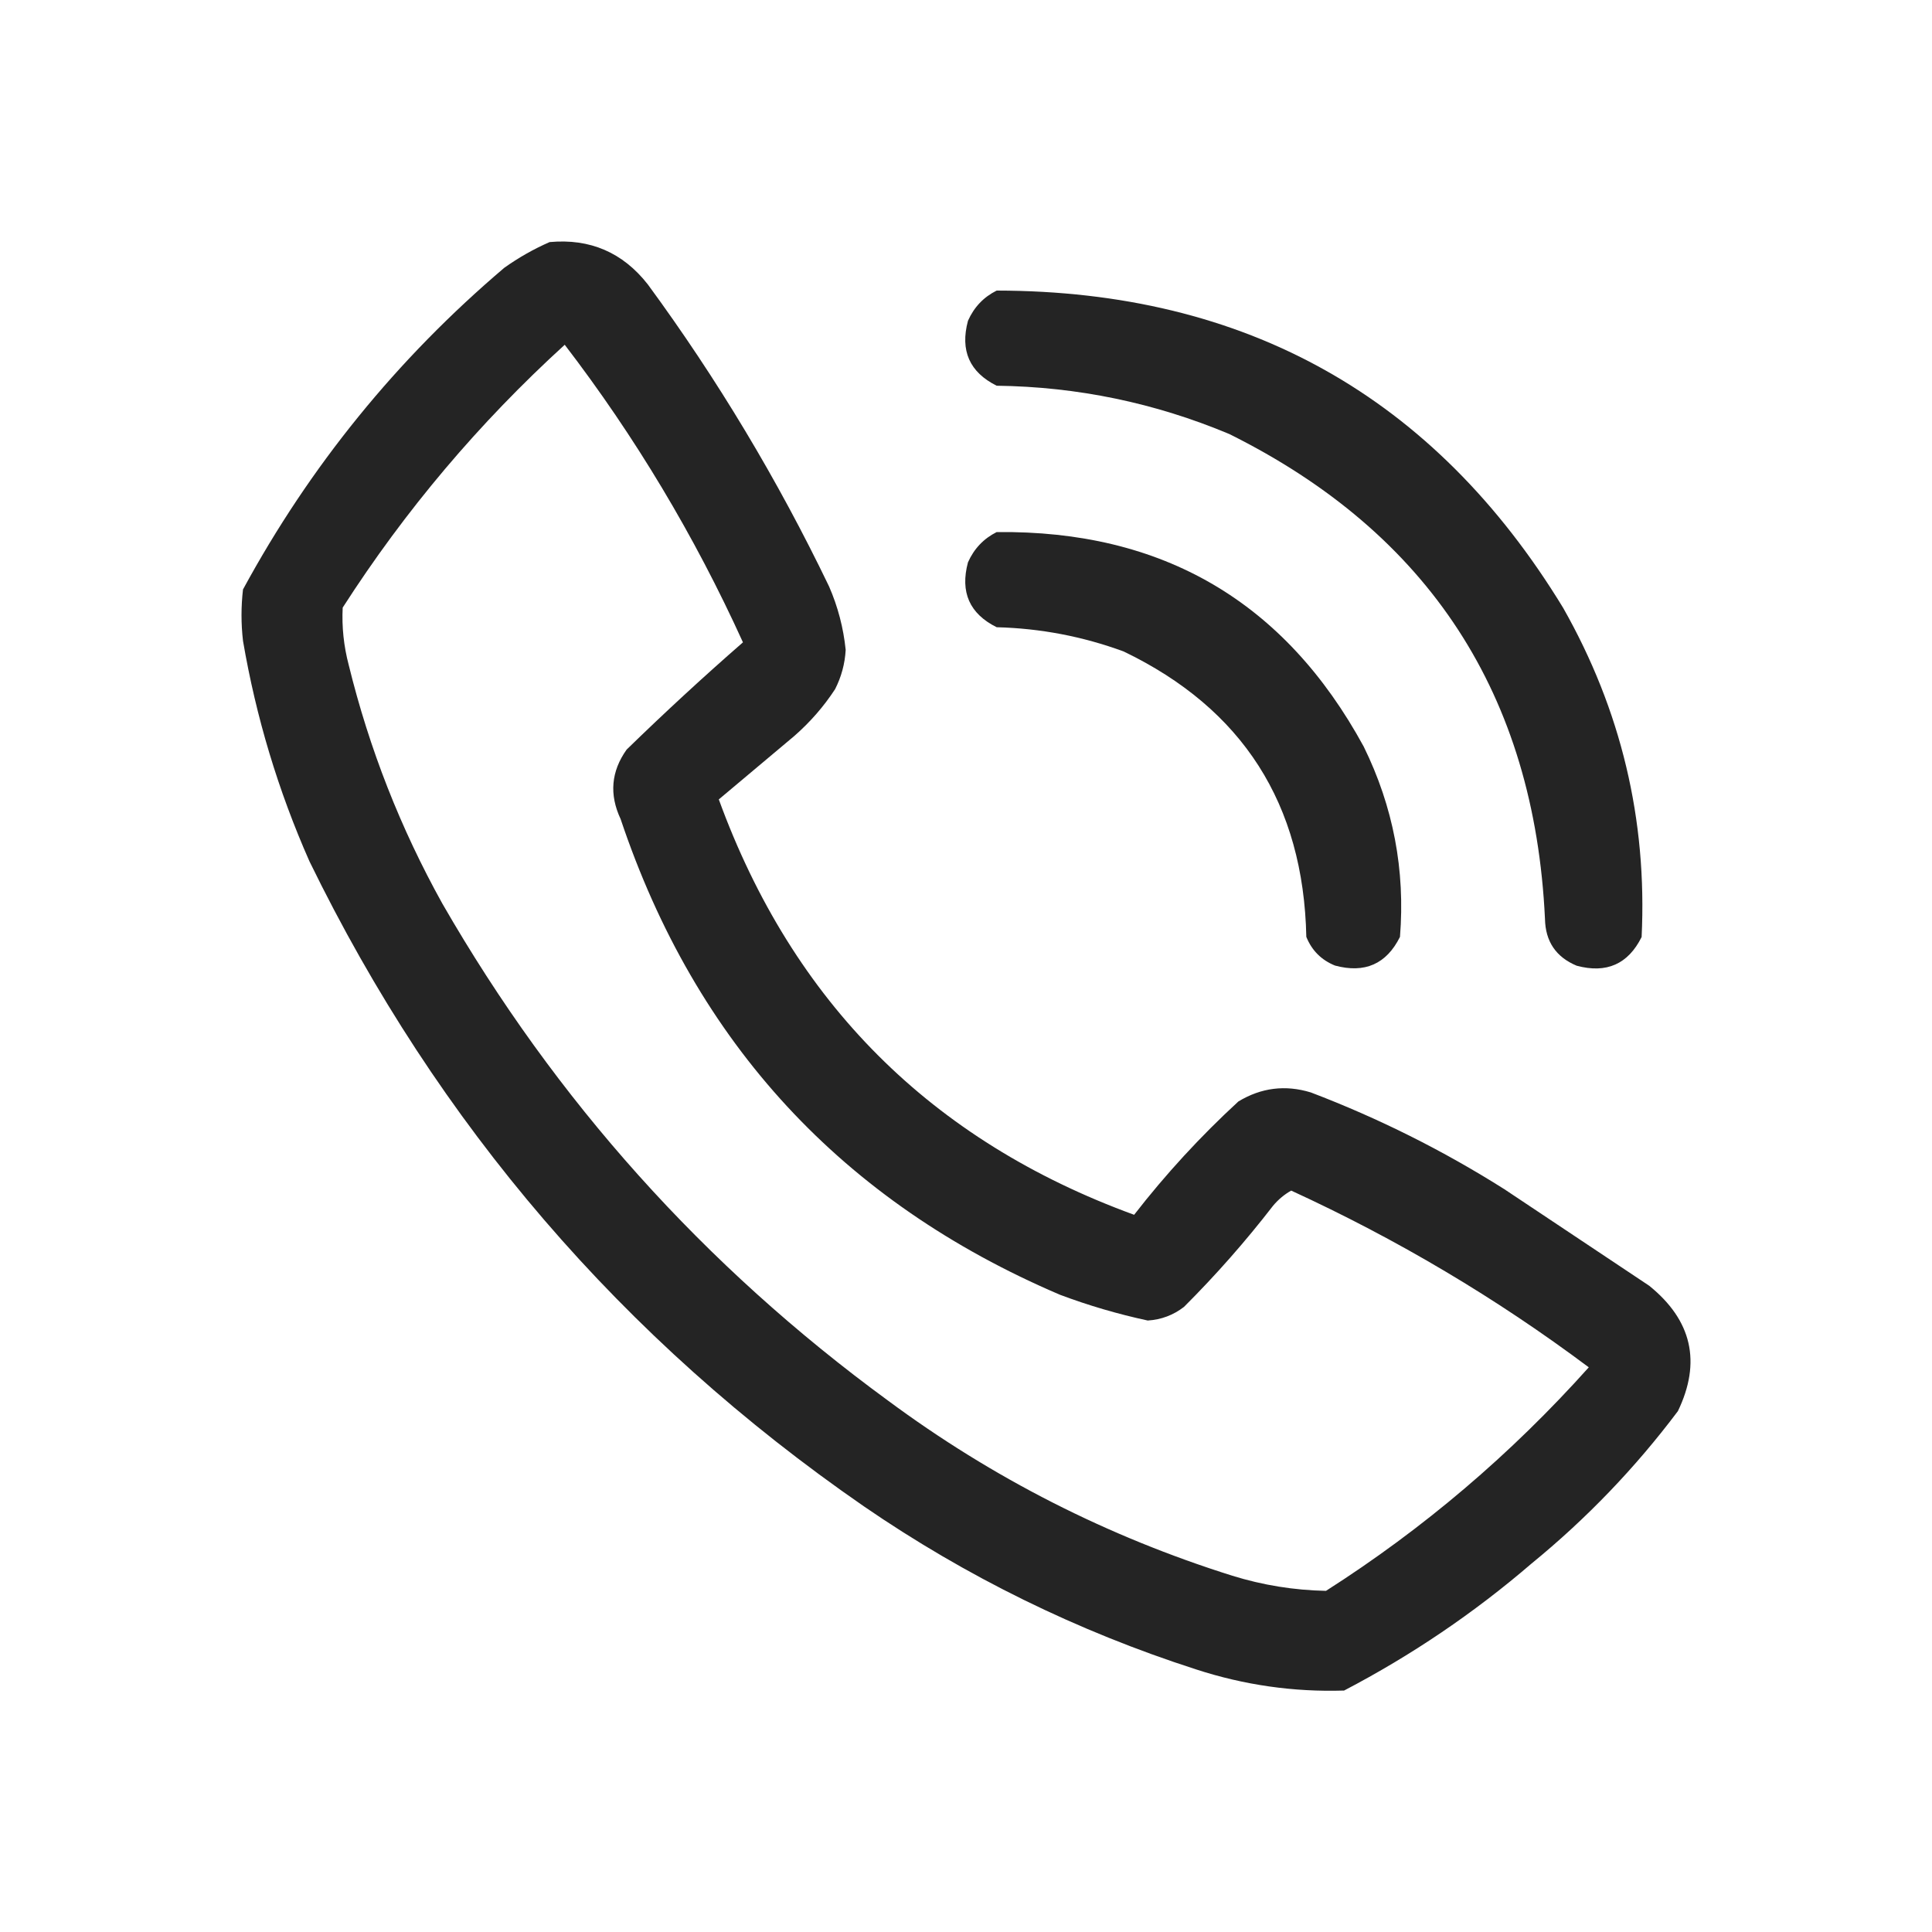
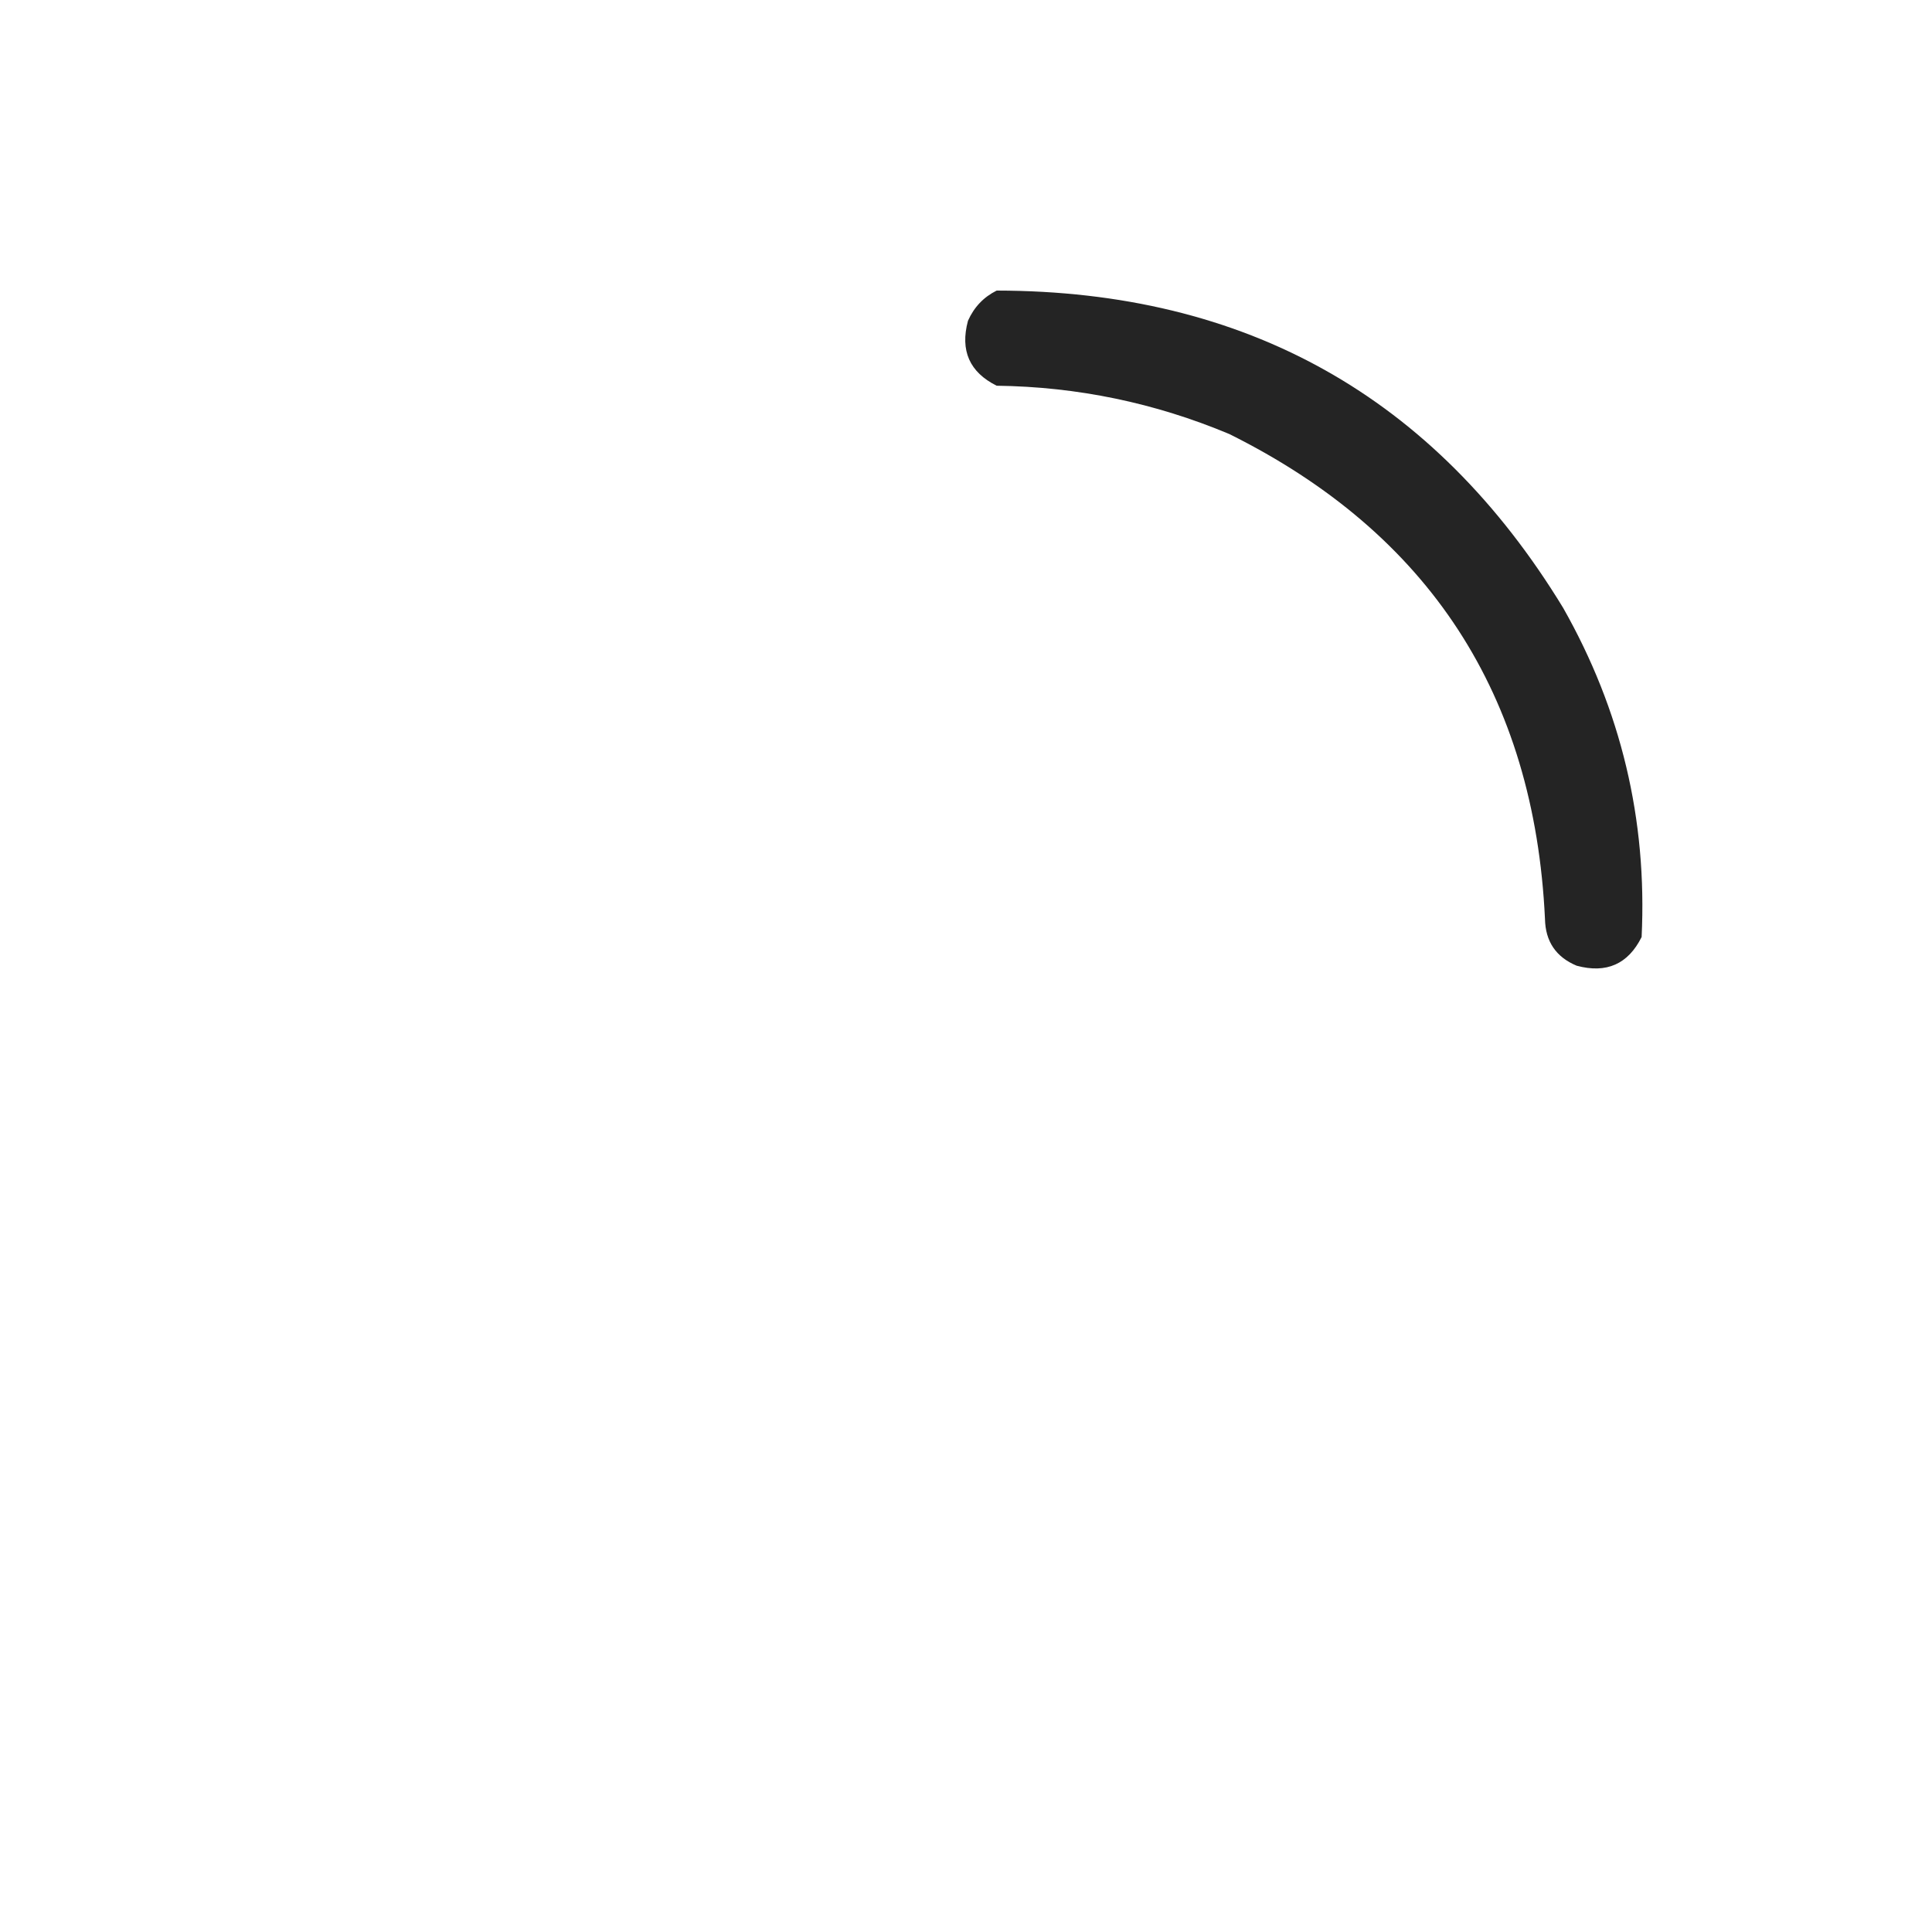
<svg xmlns="http://www.w3.org/2000/svg" width="40" height="40" viewBox="0 0 40 40" fill="none">
-   <path opacity="0.962" fill-rule="evenodd" clip-rule="evenodd" d="M11.379 5.012C12.216 4.935 12.894 5.227 13.412 5.888C14.852 7.85 16.103 9.935 17.165 12.142C17.348 12.562 17.462 12.999 17.509 13.455C17.493 13.741 17.42 14.012 17.29 14.268C17.055 14.628 16.773 14.951 16.445 15.238C15.924 15.675 15.403 16.113 14.882 16.551C16.414 20.752 19.28 23.618 23.481 25.151C24.135 24.309 24.854 23.527 25.639 22.805C26.111 22.519 26.612 22.456 27.14 22.618C28.542 23.152 29.876 23.819 31.143 24.619C32.143 25.286 33.144 25.953 34.145 26.62C35.03 27.335 35.228 28.201 34.739 29.216C33.858 30.389 32.847 31.442 31.706 32.374C30.516 33.397 29.223 34.272 27.828 35.001C26.783 35.034 25.762 34.888 24.763 34.563C22.299 33.769 20.006 32.643 17.884 31.186C12.889 27.734 9.063 23.283 6.407 17.833C5.759 16.369 5.301 14.847 5.031 13.268C4.99 12.913 4.99 12.559 5.031 12.204C6.416 9.652 8.219 7.431 10.441 5.544C10.739 5.332 11.052 5.155 11.379 5.012ZM11.692 7.138C13.149 9.039 14.379 11.092 15.382 13.299C14.565 14.011 13.762 14.752 12.974 15.519C12.652 15.971 12.611 16.45 12.849 16.957C14.407 21.601 17.44 24.884 21.949 26.808C22.541 27.03 23.146 27.207 23.763 27.34C24.043 27.322 24.293 27.228 24.513 27.058C25.175 26.397 25.79 25.698 26.358 24.963C26.466 24.834 26.591 24.73 26.733 24.65C28.925 25.657 30.979 26.876 32.894 28.309C31.285 30.106 29.472 31.649 27.453 32.937C26.794 32.924 26.148 32.82 25.514 32.624C22.925 31.81 20.549 30.601 18.384 28.997C14.577 26.212 11.502 22.782 9.159 18.709C8.291 17.148 7.645 15.501 7.22 13.768C7.117 13.377 7.075 12.98 7.095 12.58C8.386 10.569 9.918 8.755 11.692 7.138Z" fill="#1C1C1C" />
  <path opacity="0.963" fill-rule="evenodd" clip-rule="evenodd" d="M20.635 6.016C25.788 6.022 29.697 8.211 32.362 12.583C33.563 14.699 34.105 16.971 33.988 19.4C33.708 19.962 33.26 20.16 32.643 19.994C32.215 19.815 31.996 19.492 31.987 19.024C31.768 14.389 29.589 11.043 25.451 8.986C23.912 8.341 22.306 8.007 20.635 7.986C20.073 7.706 19.875 7.258 20.041 6.641C20.167 6.358 20.366 6.15 20.635 6.016Z" fill="#1C1C1C" />
-   <path opacity="0.961" fill-rule="evenodd" clip-rule="evenodd" d="M20.635 11.016C24.067 10.976 26.6 12.456 28.234 15.457C28.846 16.702 29.096 18.015 28.985 19.397C28.705 19.959 28.257 20.157 27.64 19.991C27.358 19.877 27.16 19.679 27.046 19.397C26.988 16.642 25.727 14.672 23.262 13.487C22.414 13.176 21.539 13.009 20.635 12.986C20.073 12.707 19.875 12.258 20.041 11.642C20.167 11.359 20.366 11.151 20.635 11.016Z" fill="#1C1C1C" />
</svg>